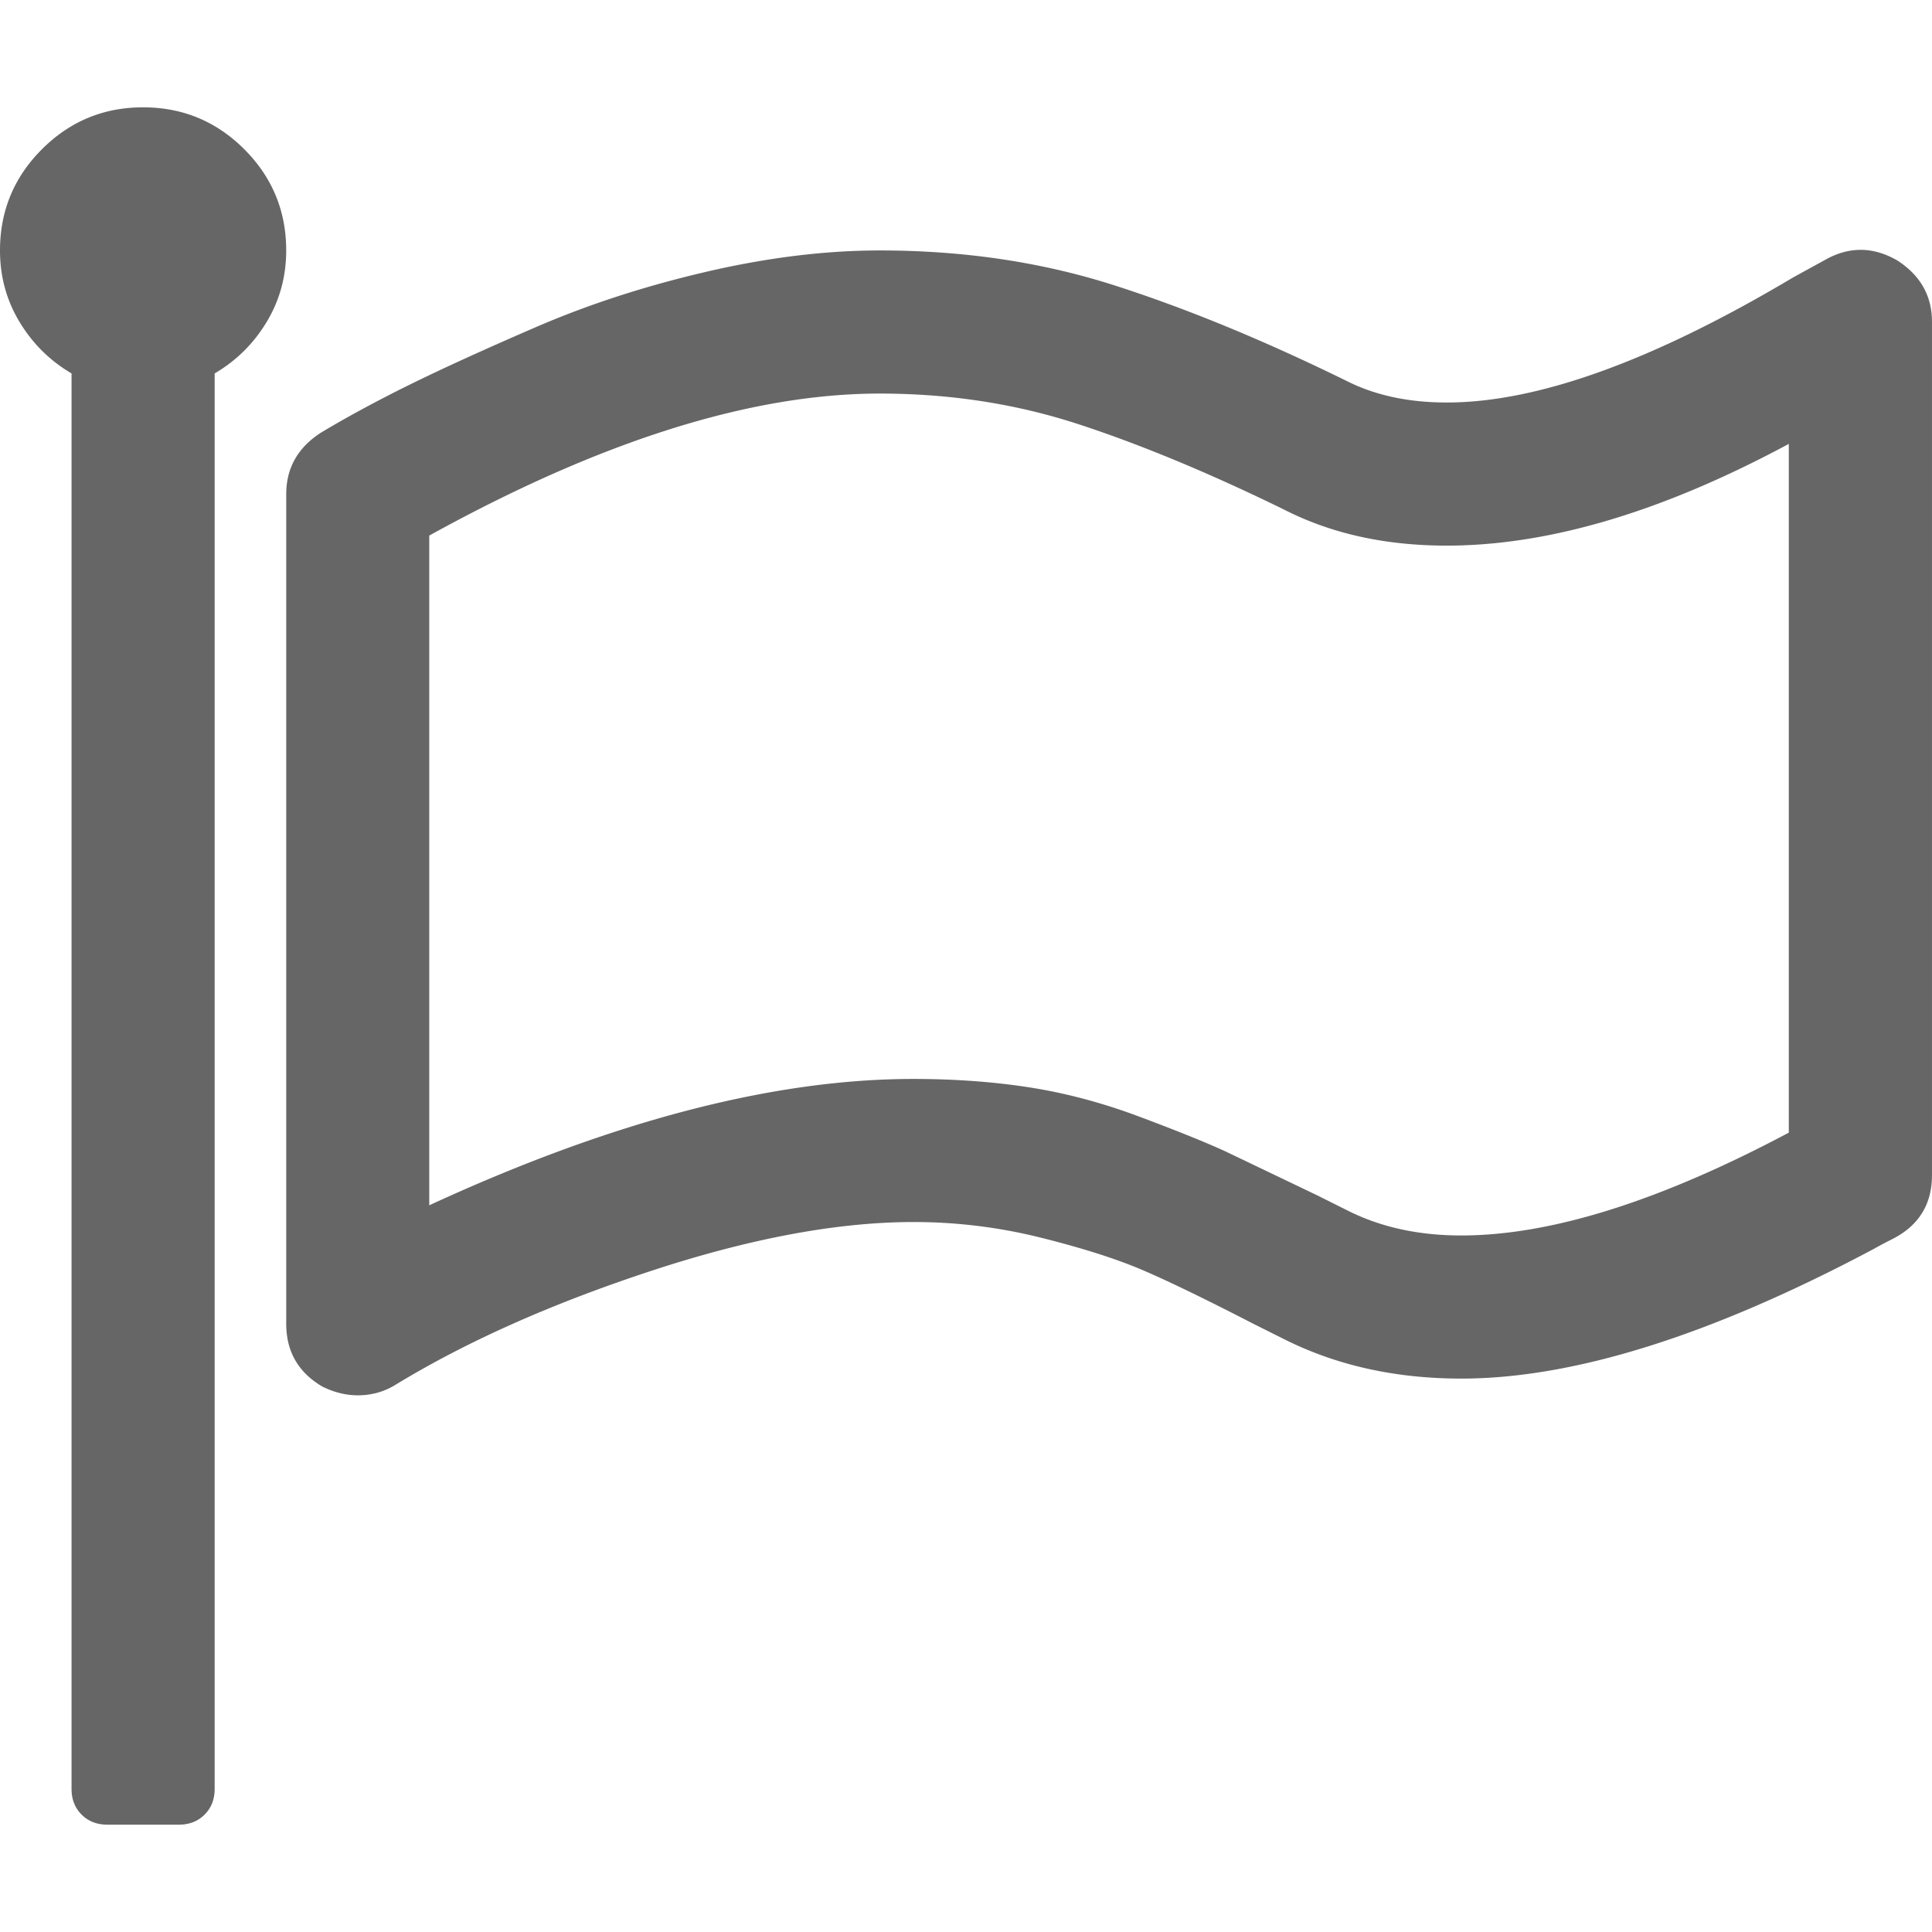
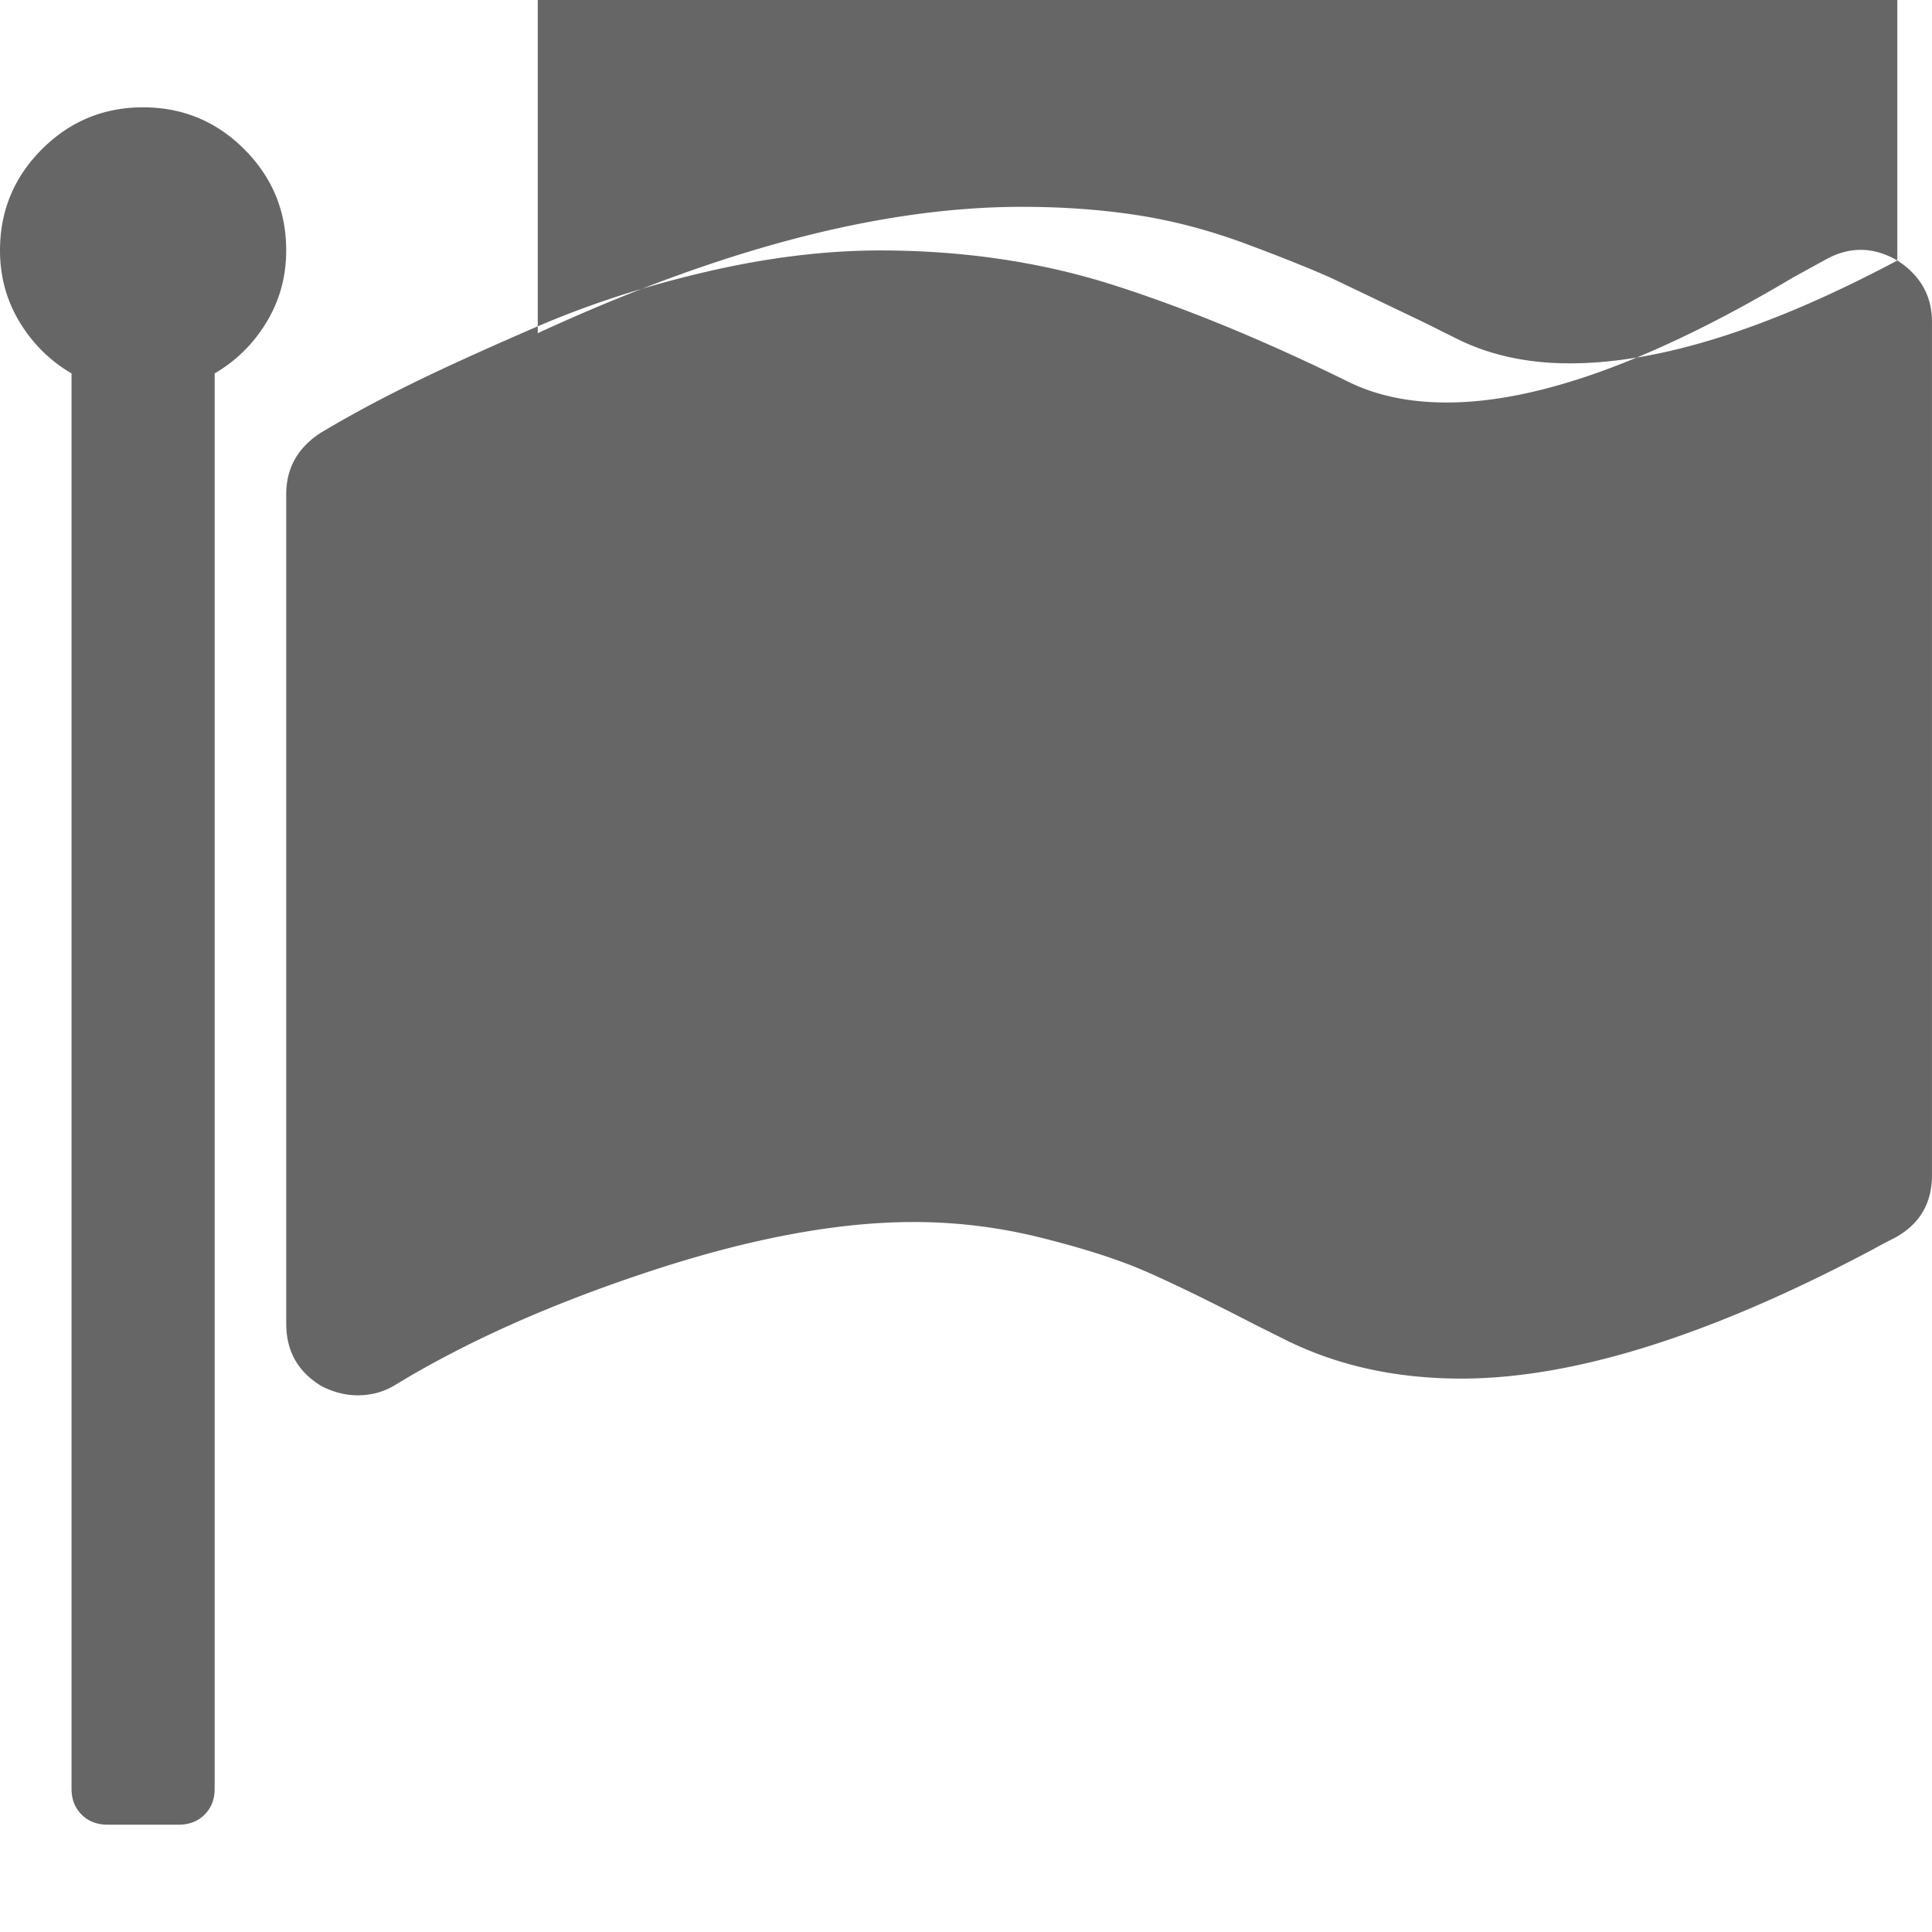
<svg xmlns="http://www.w3.org/2000/svg" viewBox="0 0 493.349 493.349" width="657.799" height="657.799" fill="#666">
-   <path d="M36.547 27.406c-10.1 0-18.702 3.576-25.84 10.706C3.57 45.25 0 53.865 0 63.953c0 6.66 1.665 12.753 4.998 18.27s7.755 9.897 13.273 13.134v361.45c0 2.666.855 4.856 2.57 6.567s3.9 2.566 6.567 2.566h18.27c2.666 0 4.856-.853 6.567-2.566s2.568-3.9 2.568-6.567V95.358c5.52-3.237 9.945-7.614 13.275-13.134s4.996-11.613 4.996-18.27c0-10.085-3.567-18.698-10.7-25.84-7.138-7.133-15.752-10.706-25.837-10.706zM484.5 66.52c-5.903-3.424-11.8-3.612-17.7-.568l-8.846 4.854c-35.782 21.317-65.28 31.977-88.504 31.977-9.7 0-18.183-1.8-25.413-5.424-21.313-10.468-41.206-18.654-59.67-24.556-18.463-5.896-38.353-8.848-59.67-8.848-13.894 0-28.647 1.8-44.252 5.426s-30.124 8.326-43.542 14.128-24.27 10.754-32.546 14.847c-8.285 4.093-15.755 8.134-22.414 12.133-5.9 3.806-8.853 9.04-8.853 15.703v211.842c0 7.042 3.046 12.374 9.136 15.988 3.045 1.526 6.1 2.282 9.137 2.282 3.424 0 6.567-.855 9.42-2.563 18.08-11.04 39.825-20.752 65.235-29.126s47.826-12.562 67.24-12.562a133.64 133.64 0 0 1 32.547 3.997c10.656 2.663 19.32 5.428 25.98 8.278 6.656 2.857 16.077 7.423 28.264 13.706l7.994 3.997c13.32 6.666 28.356 10 45.1 10 28.746 0 63.86-11.04 105.354-33.12 1.335-.76 2.95-1.615 4.853-2.57 6.66-3.426 9.996-8.847 9.996-16.272V82.224c.005-6.66-2.946-11.893-8.838-15.703zm-27.706 222.702c-32.928 17.507-60.812 26.26-83.65 26.265-10.848 0-20.457-2.095-28.84-6.28l-8-3.996-23.555-11.28c-5.232-2.382-12.566-5.33-21.98-8.85-9.425-3.52-18.75-5.995-27.98-7.423s-19.08-2.14-29.552-2.14c-35.786 0-76.988 10.753-123.624 32.265v-171.02c43.78-24.176 82.134-36.262 115.06-36.262 17.893 0 34.83 2.618 50.815 7.853s33.5 12.515 52.537 21.838c11.984 6.1 25.786 9.137 41.392 9.137 26.076 0 55.2-8.663 87.367-25.98l-.001 175.876z" />
+   <path d="M36.547 27.406c-10.1 0-18.702 3.576-25.84 10.706C3.57 45.25 0 53.865 0 63.953c0 6.66 1.665 12.753 4.998 18.27s7.755 9.897 13.273 13.134v361.45c0 2.666.855 4.856 2.57 6.567s3.9 2.566 6.567 2.566h18.27c2.666 0 4.856-.853 6.567-2.566s2.568-3.9 2.568-6.567V95.358c5.52-3.237 9.945-7.614 13.275-13.134s4.996-11.613 4.996-18.27c0-10.085-3.567-18.698-10.7-25.84-7.138-7.133-15.752-10.706-25.837-10.706zM484.5 66.52c-5.903-3.424-11.8-3.612-17.7-.568l-8.846 4.854c-35.782 21.317-65.28 31.977-88.504 31.977-9.7 0-18.183-1.8-25.413-5.424-21.313-10.468-41.206-18.654-59.67-24.556-18.463-5.896-38.353-8.848-59.67-8.848-13.894 0-28.647 1.8-44.252 5.426s-30.124 8.326-43.542 14.128-24.27 10.754-32.546 14.847c-8.285 4.093-15.755 8.134-22.414 12.133-5.9 3.806-8.853 9.04-8.853 15.703v211.842c0 7.042 3.046 12.374 9.136 15.988 3.045 1.526 6.1 2.282 9.137 2.282 3.424 0 6.567-.855 9.42-2.563 18.08-11.04 39.825-20.752 65.235-29.126s47.826-12.562 67.24-12.562a133.64 133.64 0 0 1 32.547 3.997c10.656 2.663 19.32 5.428 25.98 8.278 6.656 2.857 16.077 7.423 28.264 13.706l7.994 3.997c13.32 6.666 28.356 10 45.1 10 28.746 0 63.86-11.04 105.354-33.12 1.335-.76 2.95-1.615 4.853-2.57 6.66-3.426 9.996-8.847 9.996-16.272V82.224c.005-6.66-2.946-11.893-8.838-15.703zc-32.928 17.507-60.812 26.26-83.65 26.265-10.848 0-20.457-2.095-28.84-6.28l-8-3.996-23.555-11.28c-5.232-2.382-12.566-5.33-21.98-8.85-9.425-3.52-18.75-5.995-27.98-7.423s-19.08-2.14-29.552-2.14c-35.786 0-76.988 10.753-123.624 32.265v-171.02c43.78-24.176 82.134-36.262 115.06-36.262 17.893 0 34.83 2.618 50.815 7.853s33.5 12.515 52.537 21.838c11.984 6.1 25.786 9.137 41.392 9.137 26.076 0 55.2-8.663 87.367-25.98l-.001 175.876z" />
</svg>